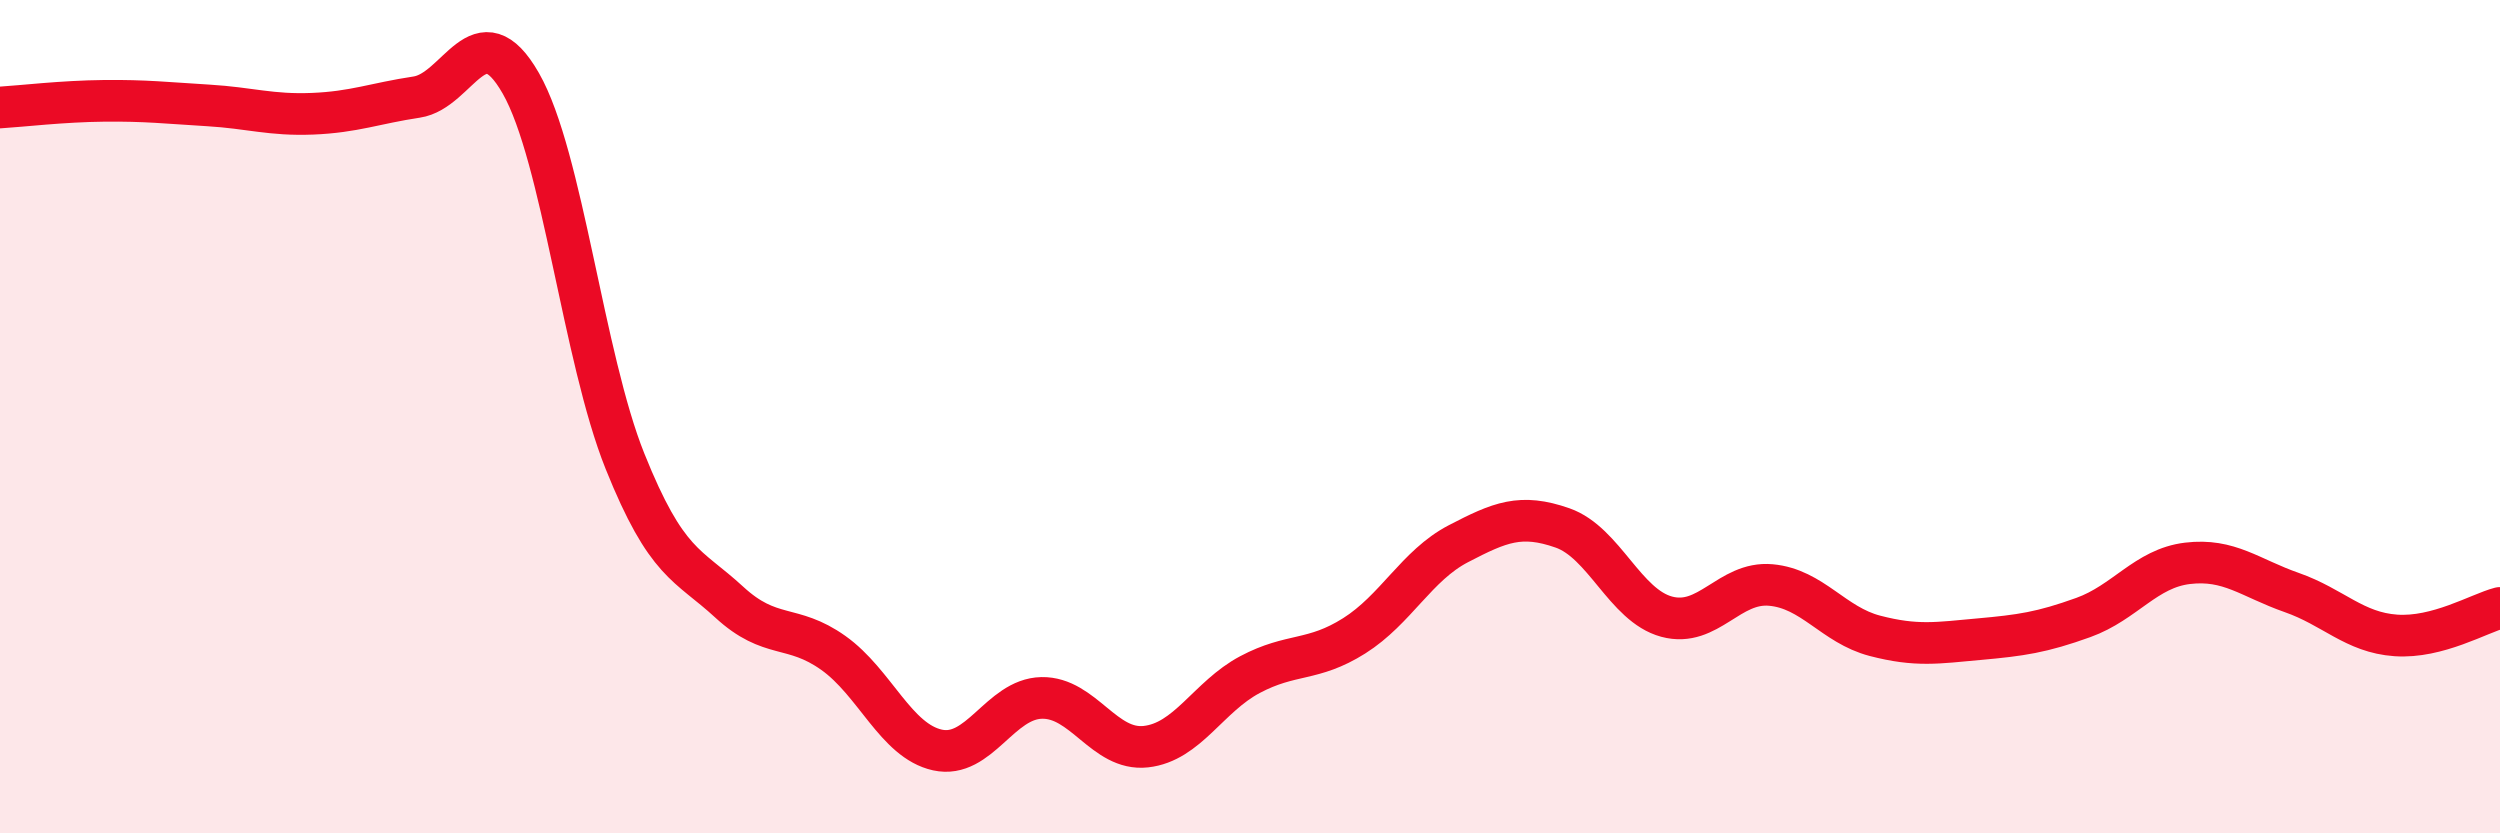
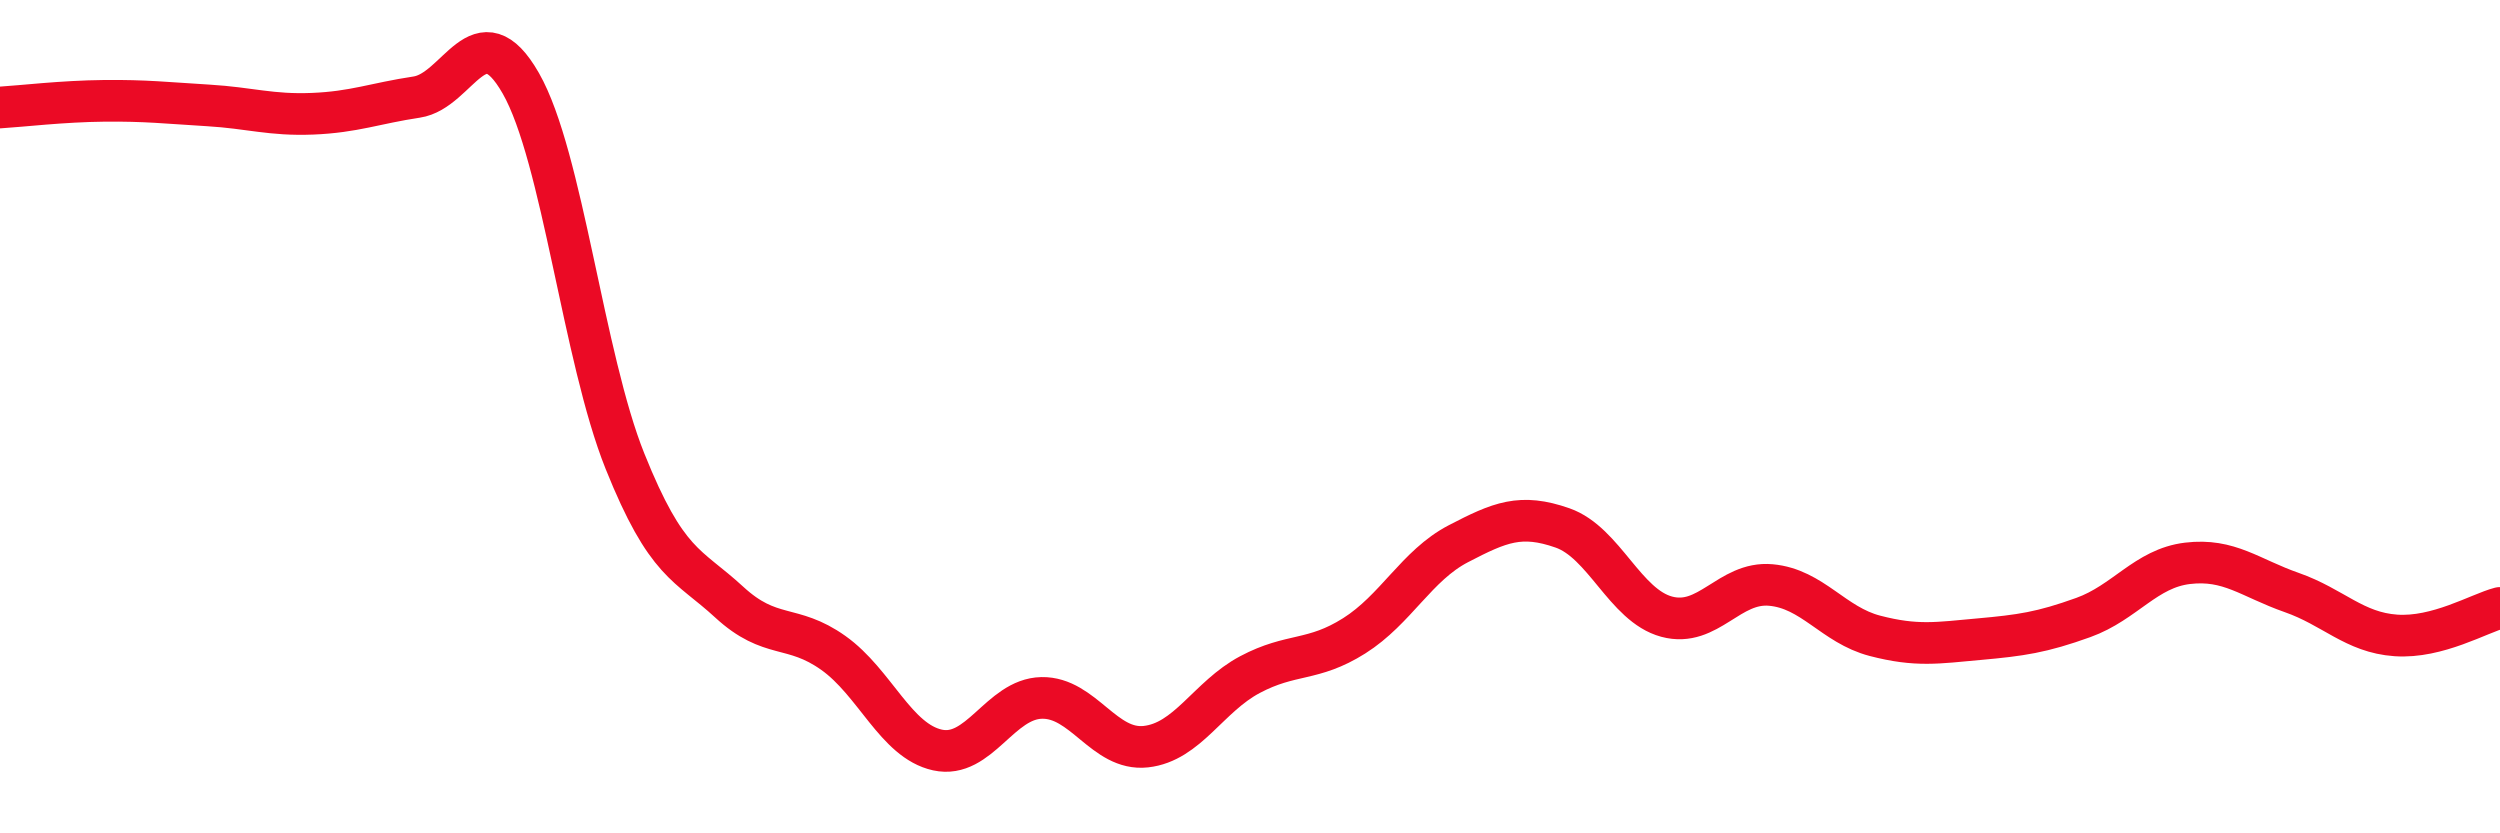
<svg xmlns="http://www.w3.org/2000/svg" width="60" height="20" viewBox="0 0 60 20">
-   <path d="M 0,2.58 C 0.5,2.55 1.5,2.43 2.5,2.42 C 3.5,2.41 4,2.47 5,2.53 C 6,2.59 6.5,2.77 7.5,2.73 C 8.5,2.69 9,2.48 10,2.33 C 11,2.18 11.5,0.25 12.5,2 C 13.5,3.75 14,8.58 15,11.07 C 16,13.56 16.5,13.53 17.5,14.45 C 18.5,15.37 19,14.96 20,15.67 C 21,16.38 21.5,17.78 22.5,18 C 23.5,18.22 24,16.77 25,16.75 C 26,16.73 26.5,18.03 27.5,17.92 C 28.5,17.81 29,16.72 30,16.19 C 31,15.66 31.5,15.89 32.5,15.26 C 33.5,14.63 34,13.57 35,13.05 C 36,12.53 36.5,12.32 37.5,12.67 C 38.5,13.02 39,14.53 40,14.8 C 41,15.07 41.5,13.95 42.5,14.04 C 43.5,14.13 44,15 45,15.26 C 46,15.52 46.5,15.43 47.5,15.34 C 48.5,15.25 49,15.18 50,14.82 C 51,14.46 51.5,13.64 52.5,13.52 C 53.5,13.4 54,13.87 55,14.22 C 56,14.57 56.5,15.18 57.5,15.25 C 58.5,15.32 59.5,14.72 60,14.59L60 20L0 20Z" fill="#EB0A25" opacity="0.1" stroke-linecap="round" stroke-linejoin="round" />
  <path d="M 0,2.58 C 0.5,2.55 1.5,2.43 2.5,2.42 C 3.5,2.41 4,2.47 5,2.53 C 6,2.59 6.5,2.77 7.5,2.73 C 8.5,2.69 9,2.48 10,2.33 C 11,2.18 11.5,0.25 12.5,2 C 13.5,3.75 14,8.58 15,11.07 C 16,13.56 16.5,13.53 17.5,14.45 C 18.5,15.37 19,14.96 20,15.67 C 21,16.38 21.5,17.78 22.5,18 C 23.5,18.22 24,16.77 25,16.75 C 26,16.73 26.5,18.03 27.5,17.92 C 28.5,17.81 29,16.72 30,16.19 C 31,15.66 31.5,15.89 32.5,15.26 C 33.5,14.63 34,13.57 35,13.05 C 36,12.53 36.5,12.32 37.5,12.67 C 38.5,13.02 39,14.53 40,14.8 C 41,15.07 41.5,13.95 42.5,14.04 C 43.5,14.13 44,15 45,15.26 C 46,15.52 46.5,15.43 47.5,15.34 C 48.5,15.25 49,15.18 50,14.82 C 51,14.46 51.5,13.64 52.5,13.52 C 53.5,13.4 54,13.87 55,14.22 C 56,14.57 56.5,15.18 57.5,15.25 C 58.5,15.32 59.5,14.72 60,14.59" stroke="#EB0A25" stroke-width="1" fill="none" stroke-linecap="round" stroke-linejoin="round" />
</svg>